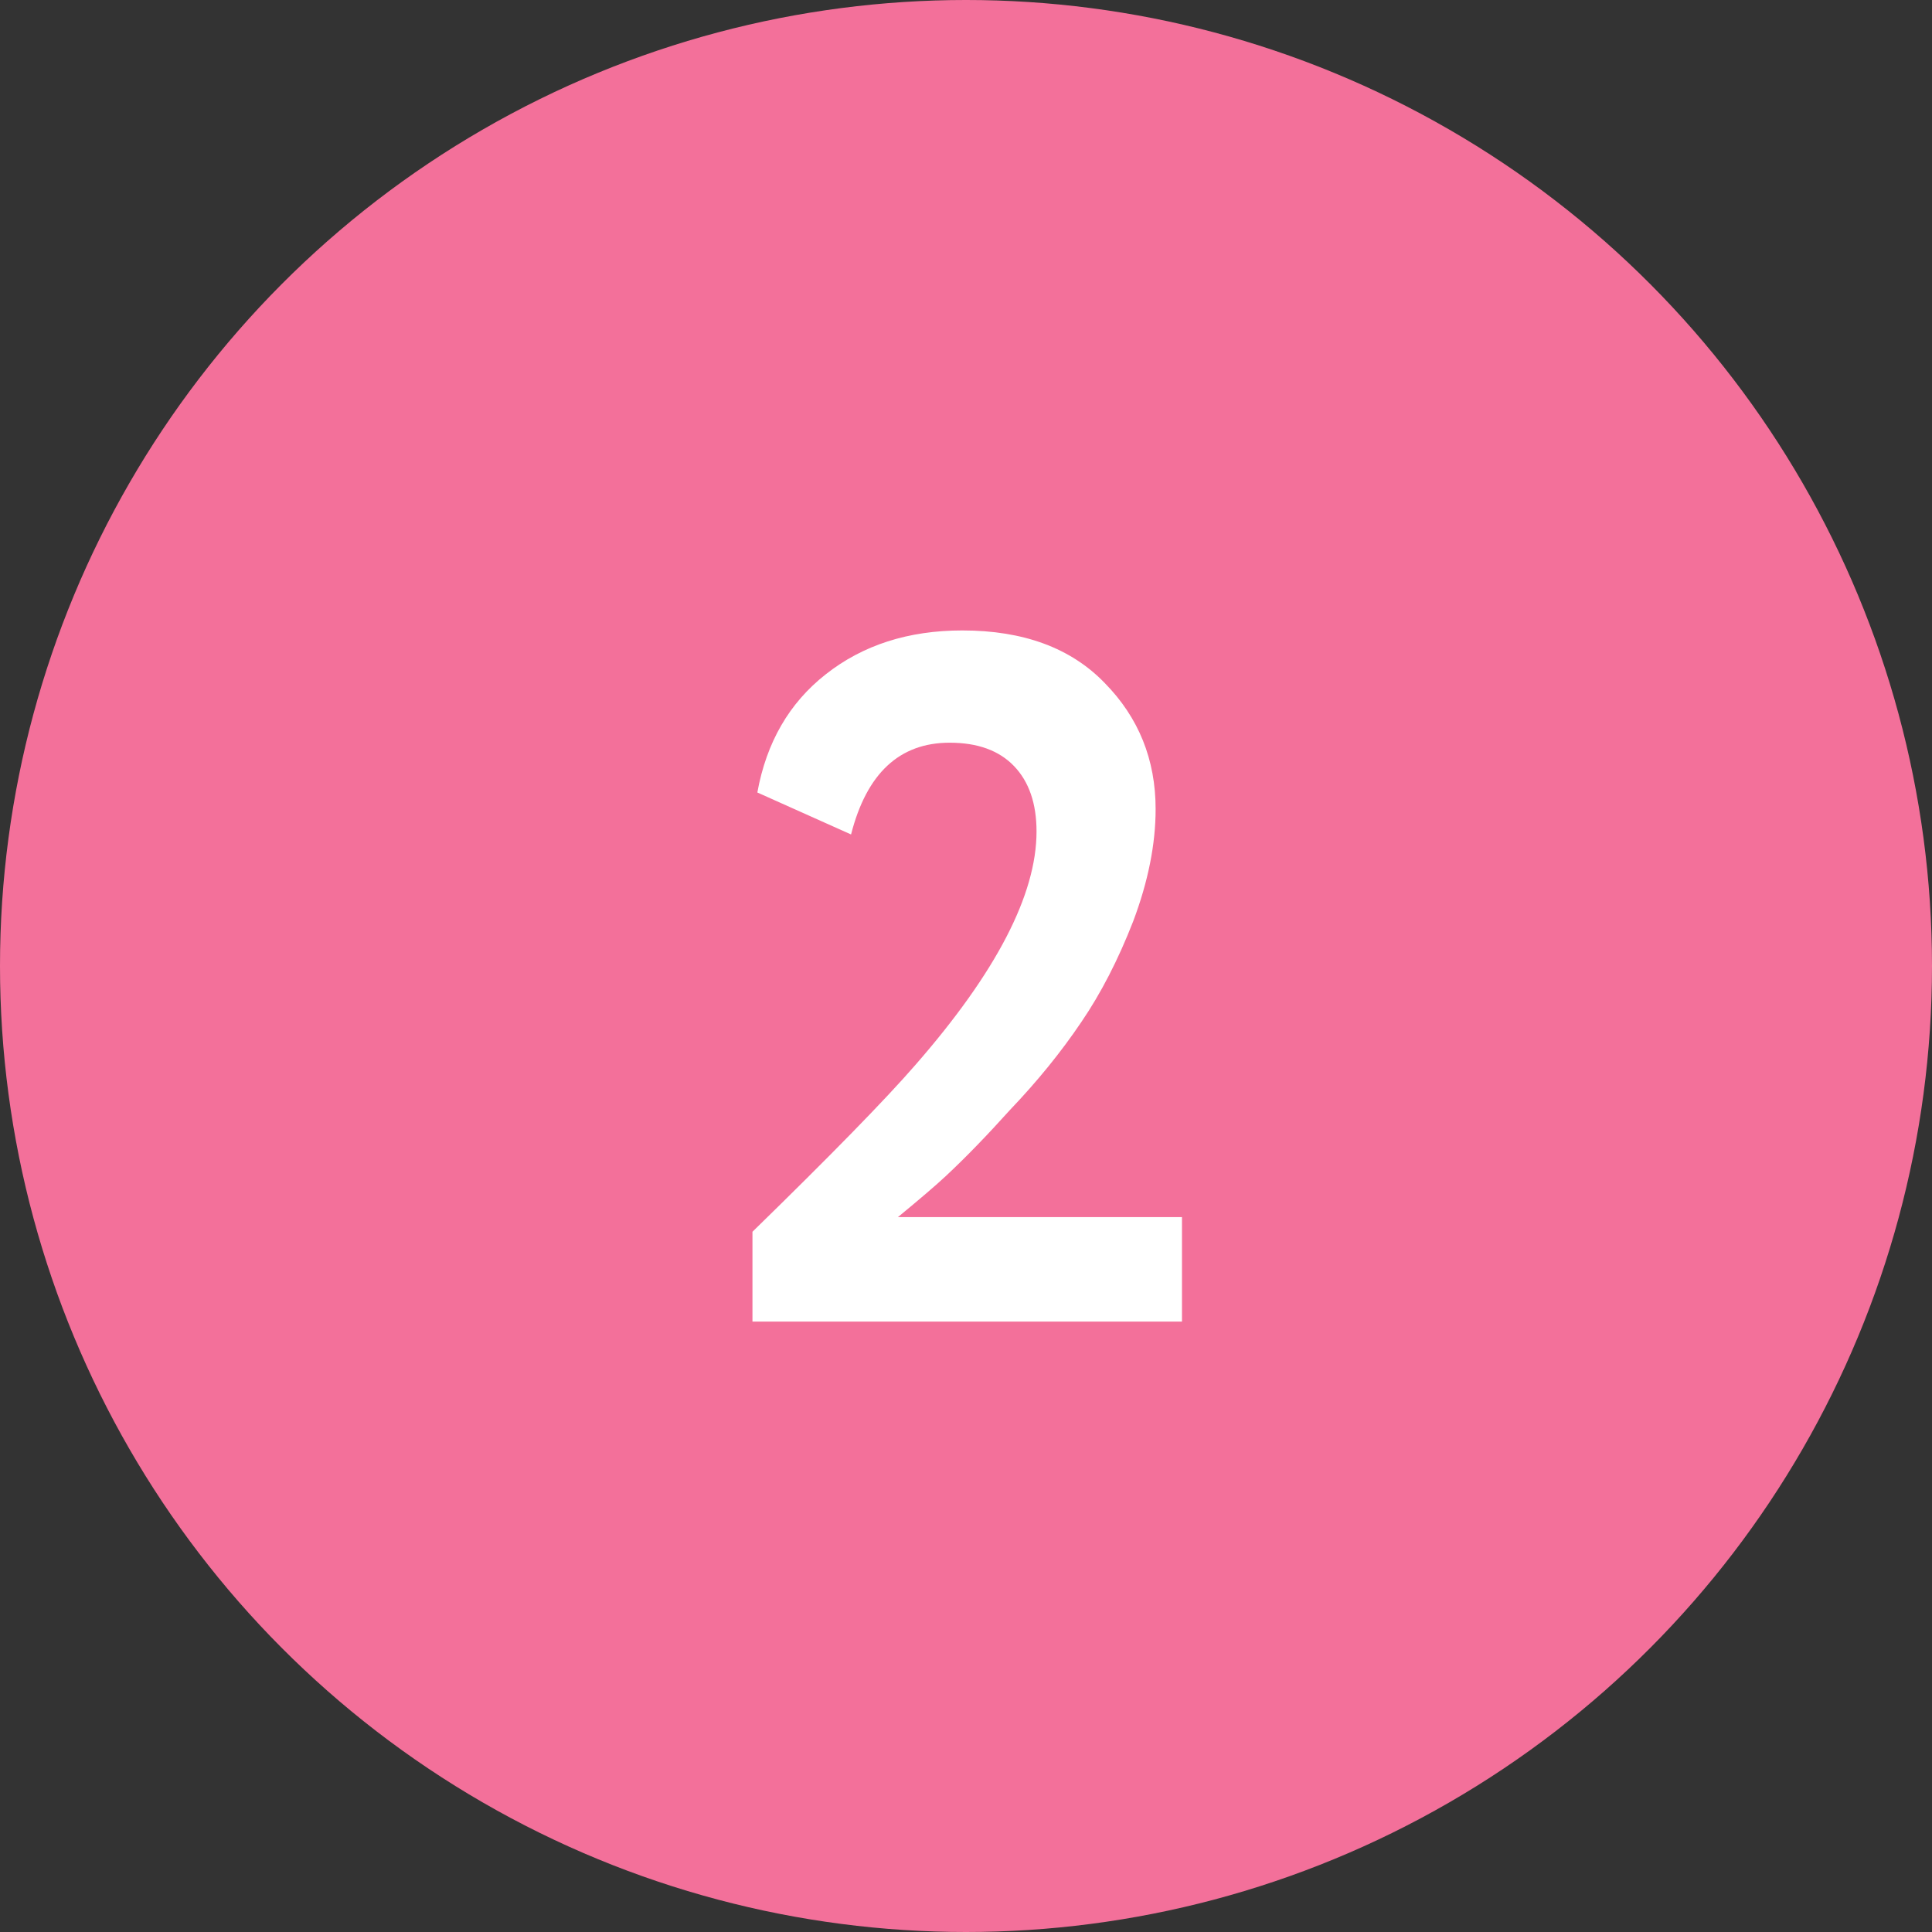
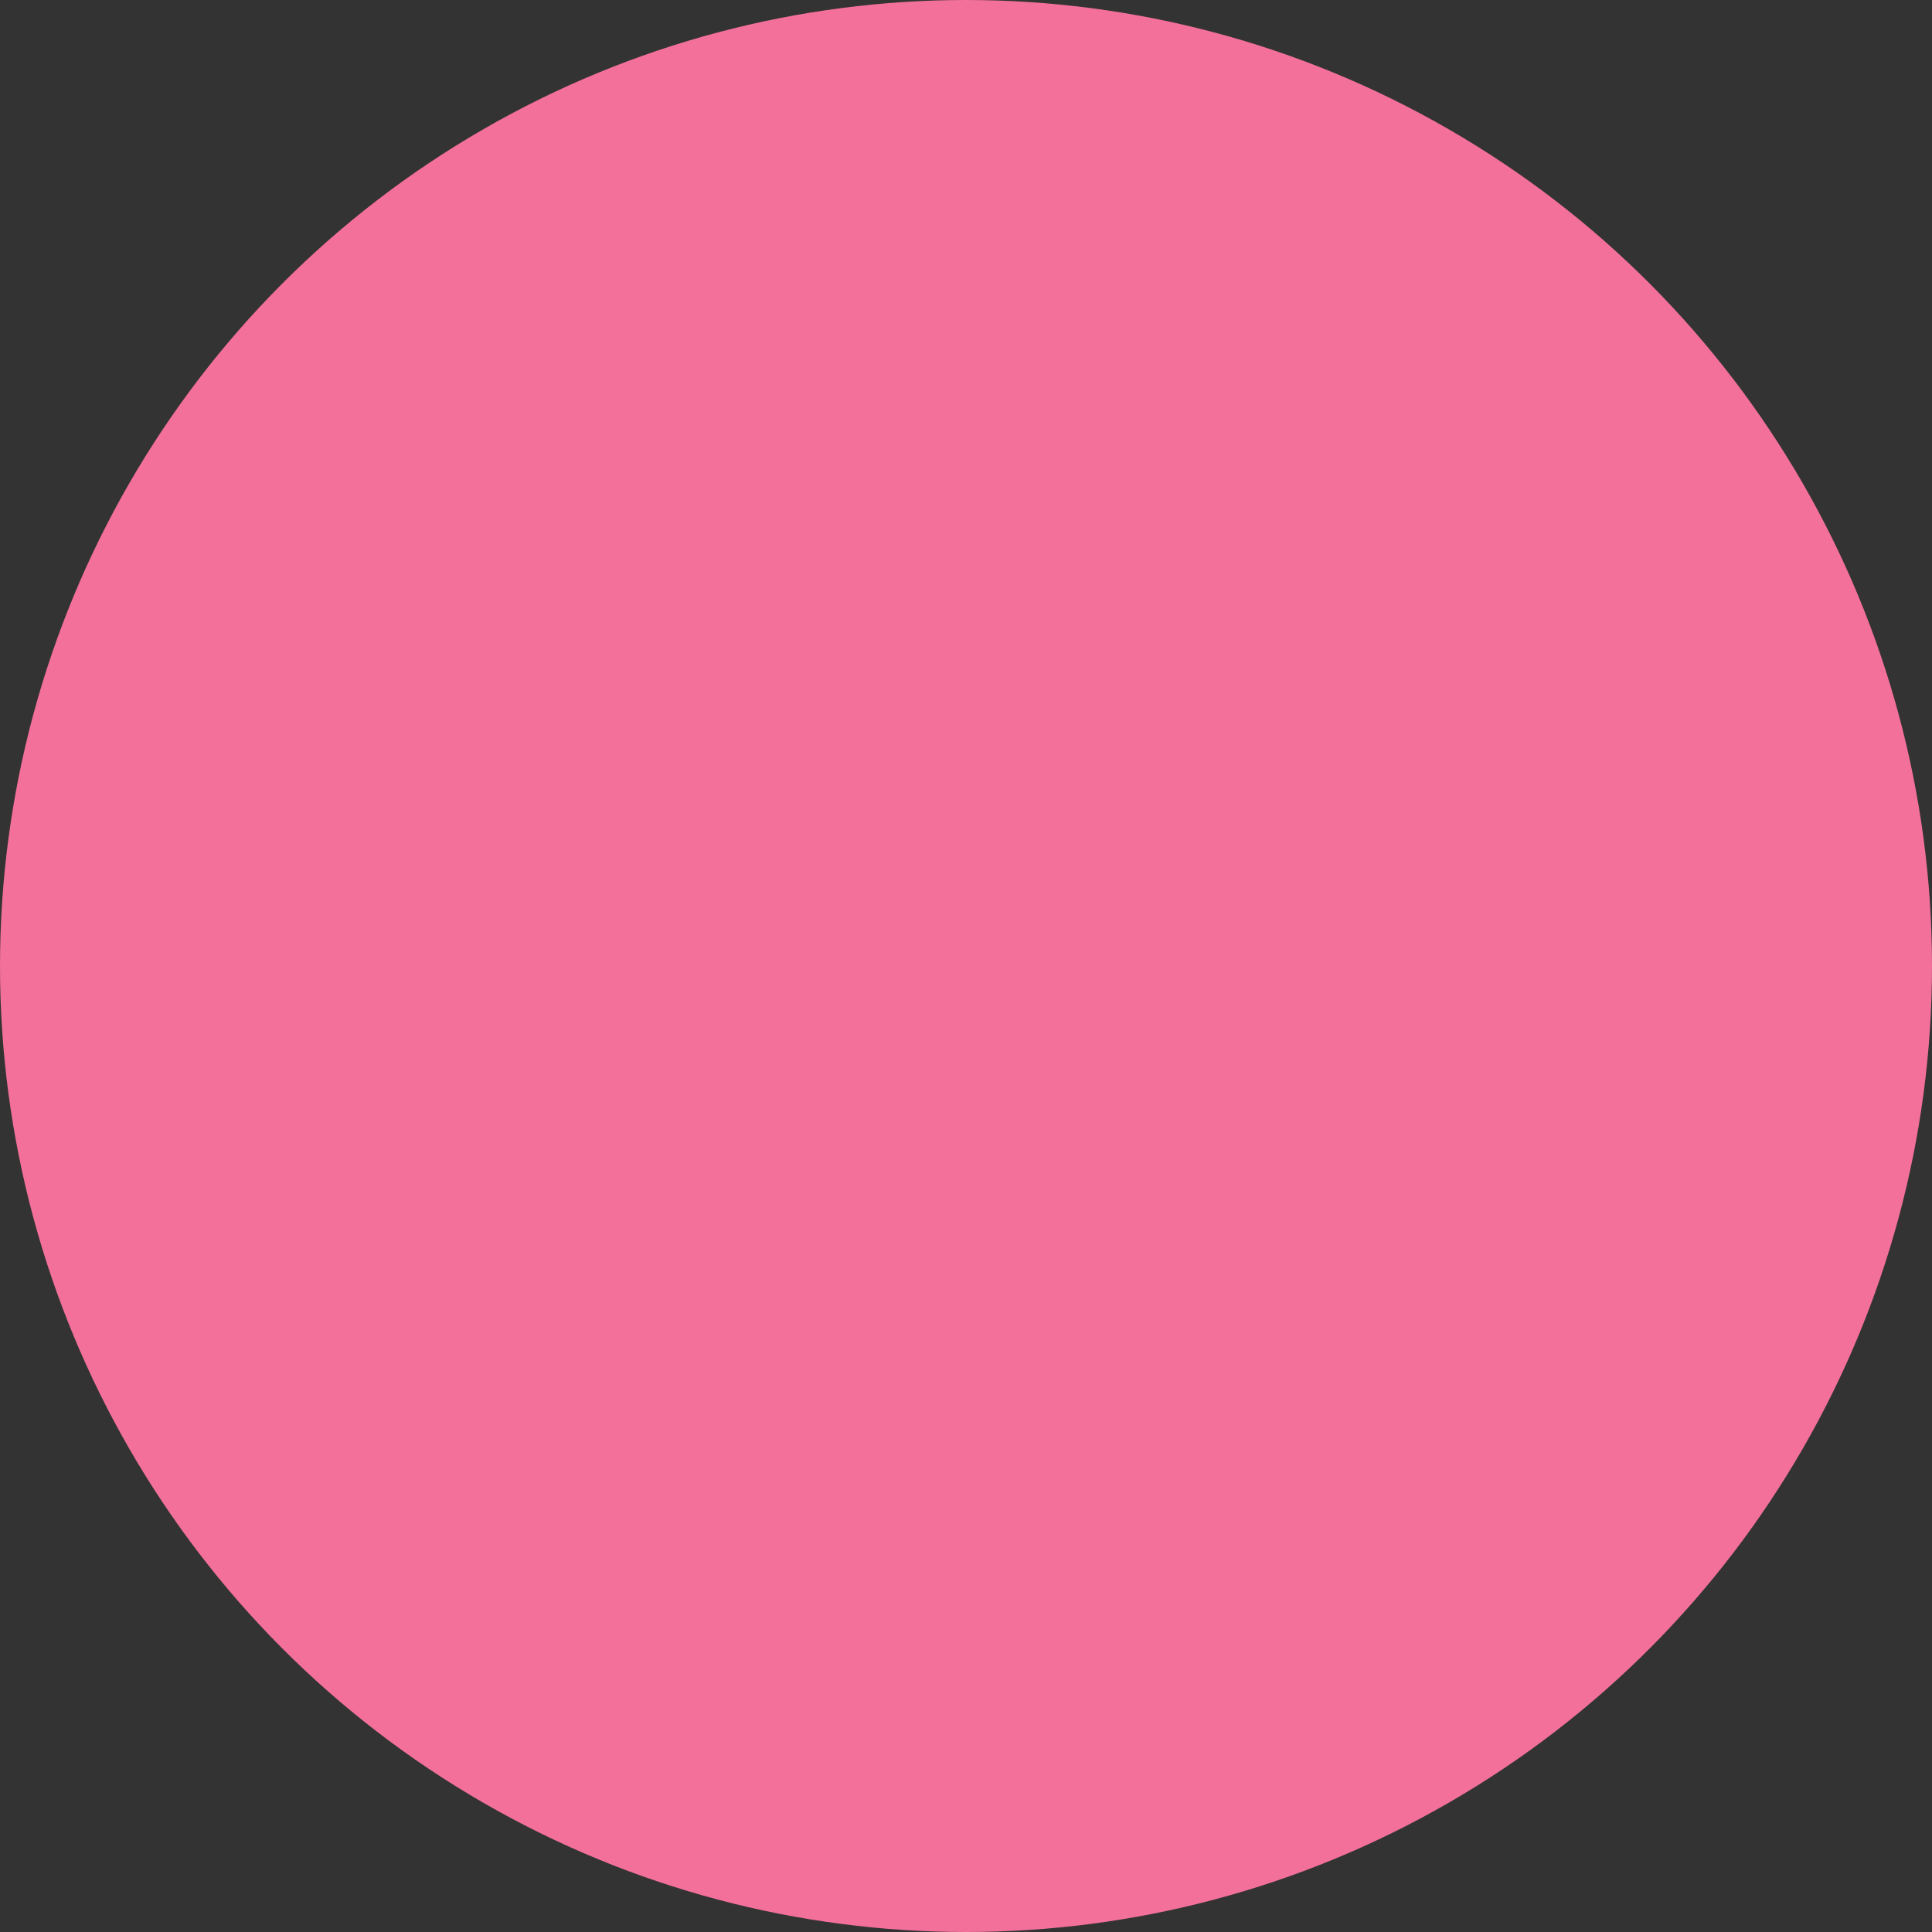
<svg xmlns="http://www.w3.org/2000/svg" width="95" height="95" viewBox="0 0 95 95" fill="none">
  <rect x="0" y="0" width="95" height="95" fill="#333333" stroke="none" />
  <circle cx="47.5" cy="47.5" r="47.5" fill="#F3709A" />
-   <path d="M58.12 64.984H37V60.568C40.872 56.792 43.544 54.056 45.016 52.36C48.984 47.816 50.968 43.992 50.968 40.888C50.968 39.512 50.6 38.44 49.864 37.672C49.128 36.904 48.072 36.52 46.696 36.52C44.232 36.52 42.616 38.024 41.848 41.032L37.24 38.968C37.688 36.504 38.808 34.568 40.6 33.16C42.424 31.72 44.664 31 47.32 31C50.328 31 52.664 31.864 54.328 33.592C55.992 35.288 56.824 37.352 56.824 39.784C56.824 41.512 56.456 43.352 55.72 45.304C54.984 47.192 54.136 48.84 53.176 50.248C52.184 51.72 51.016 53.16 49.672 54.568C48.52 55.848 47.464 56.936 46.504 57.832C46.024 58.28 45.24 58.952 44.152 59.848H58.12V64.984Z" fill="white" />
</svg>